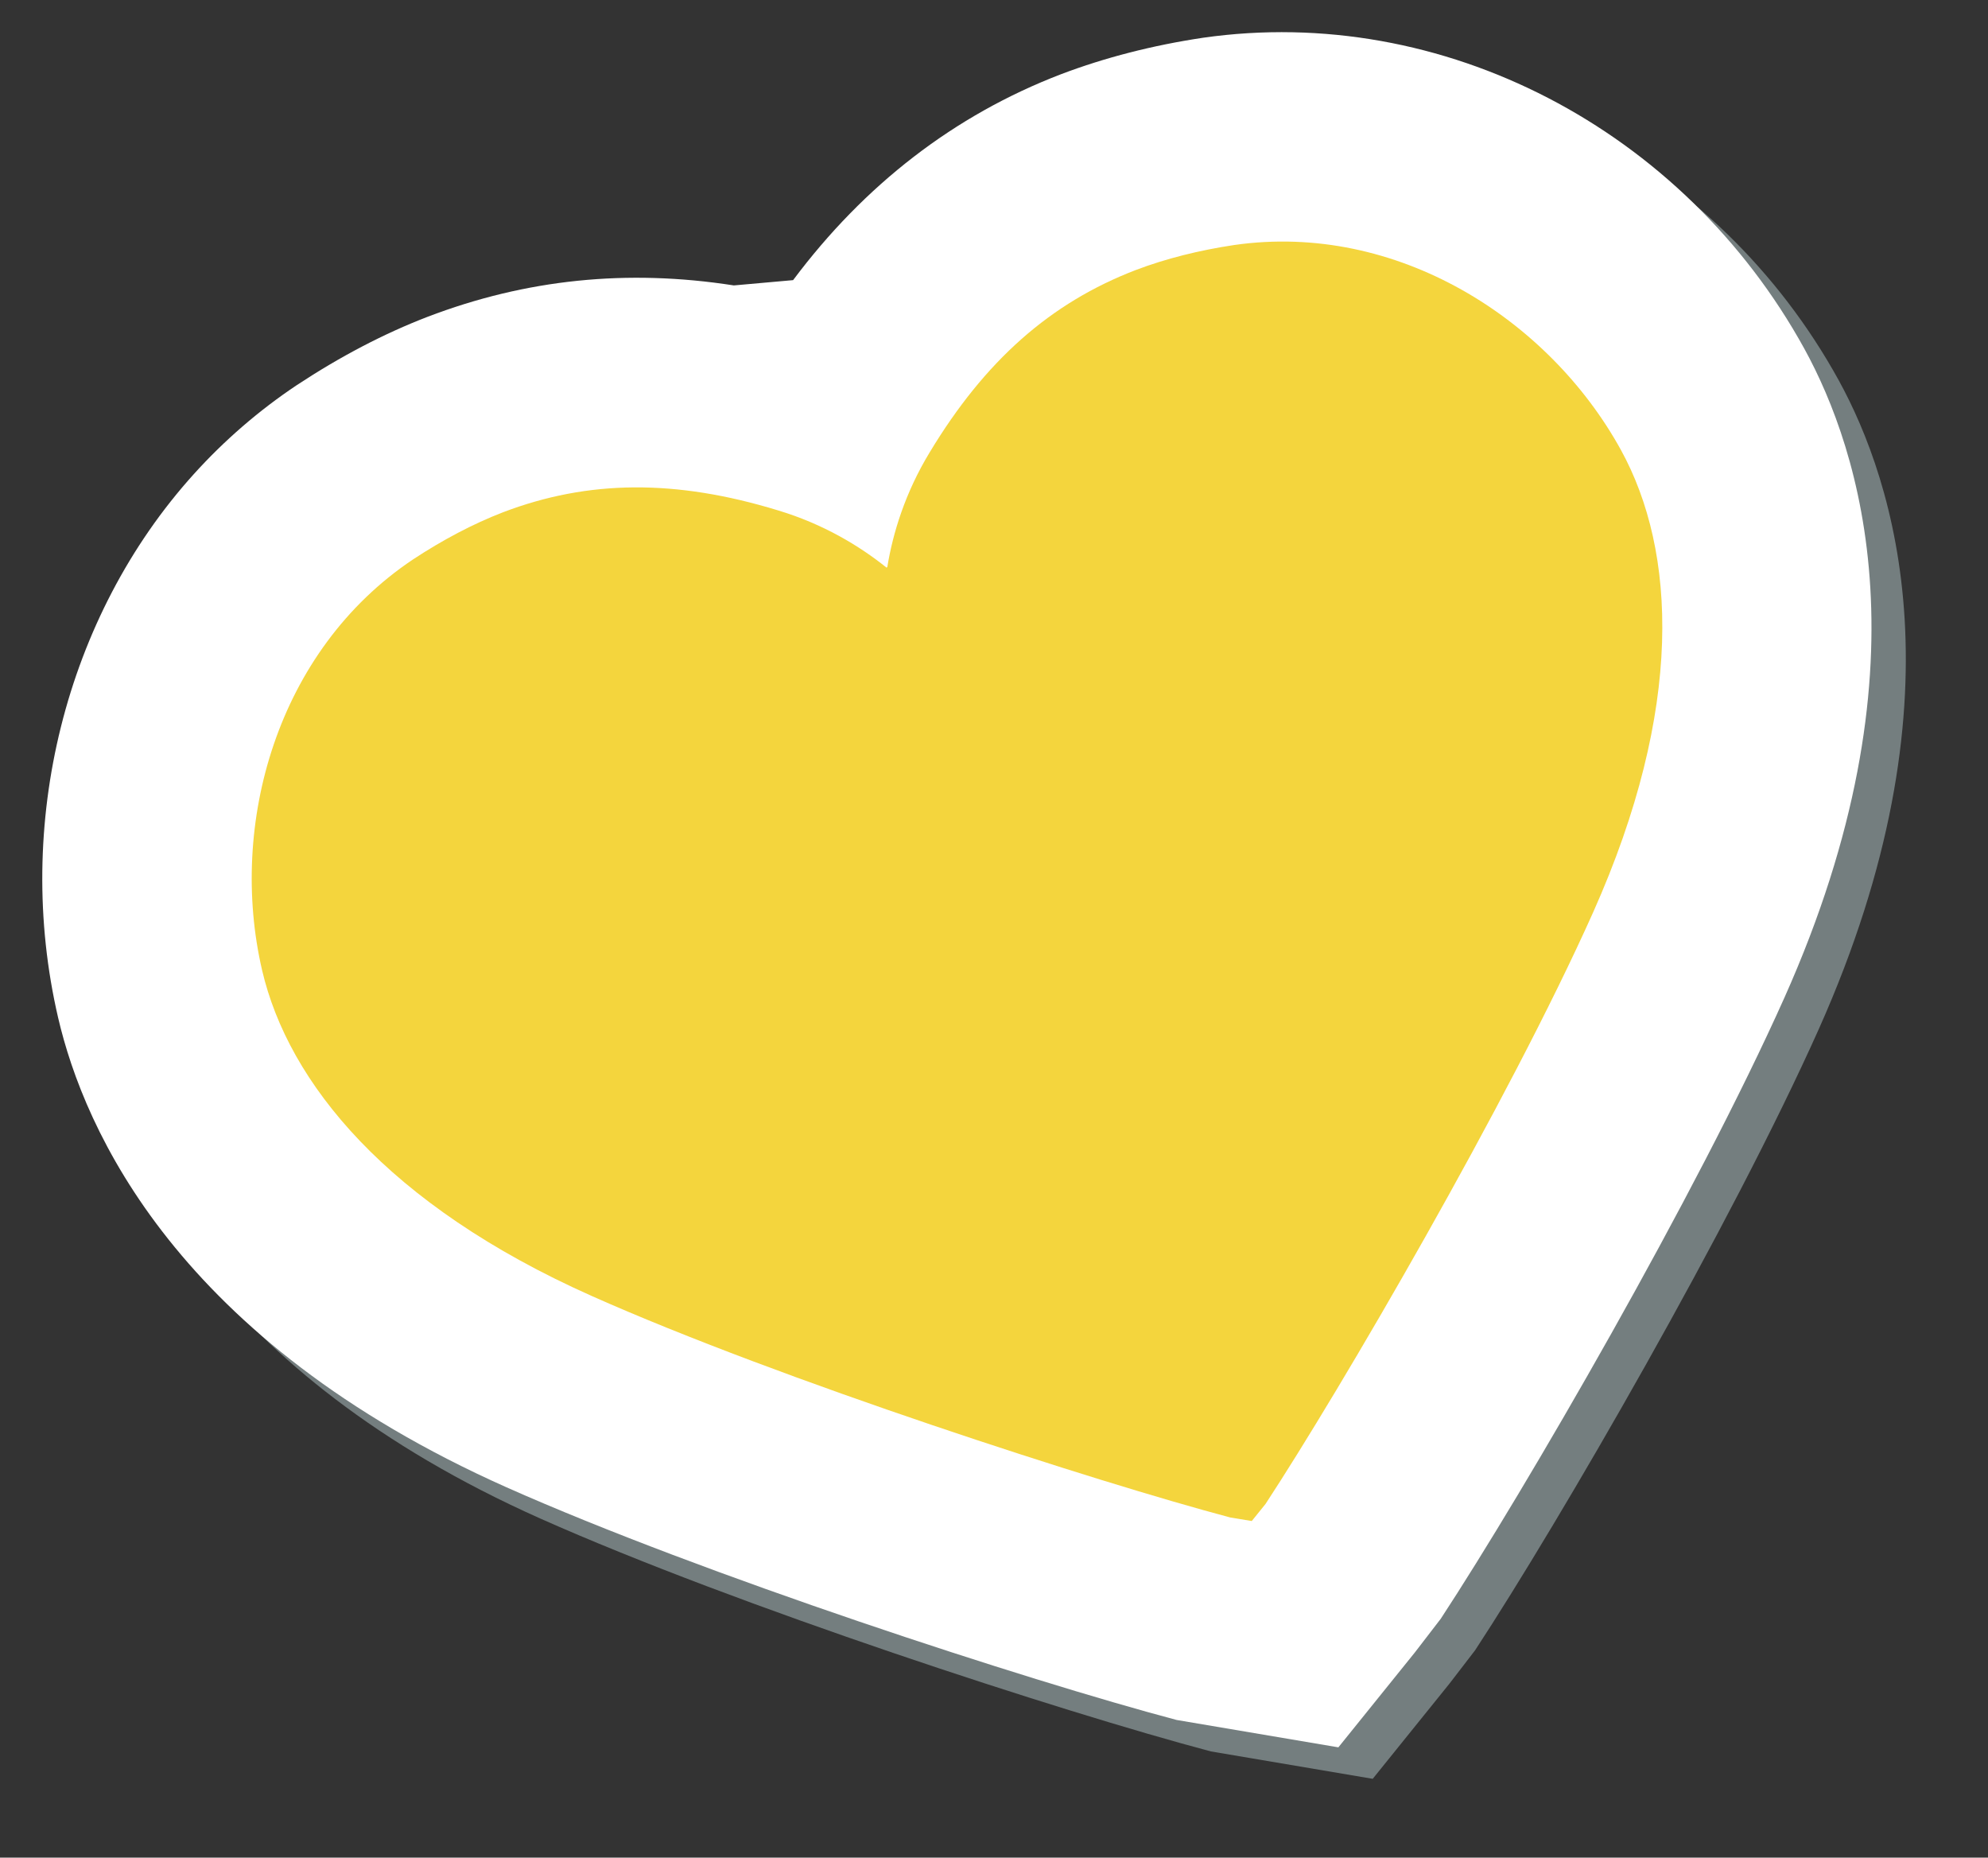
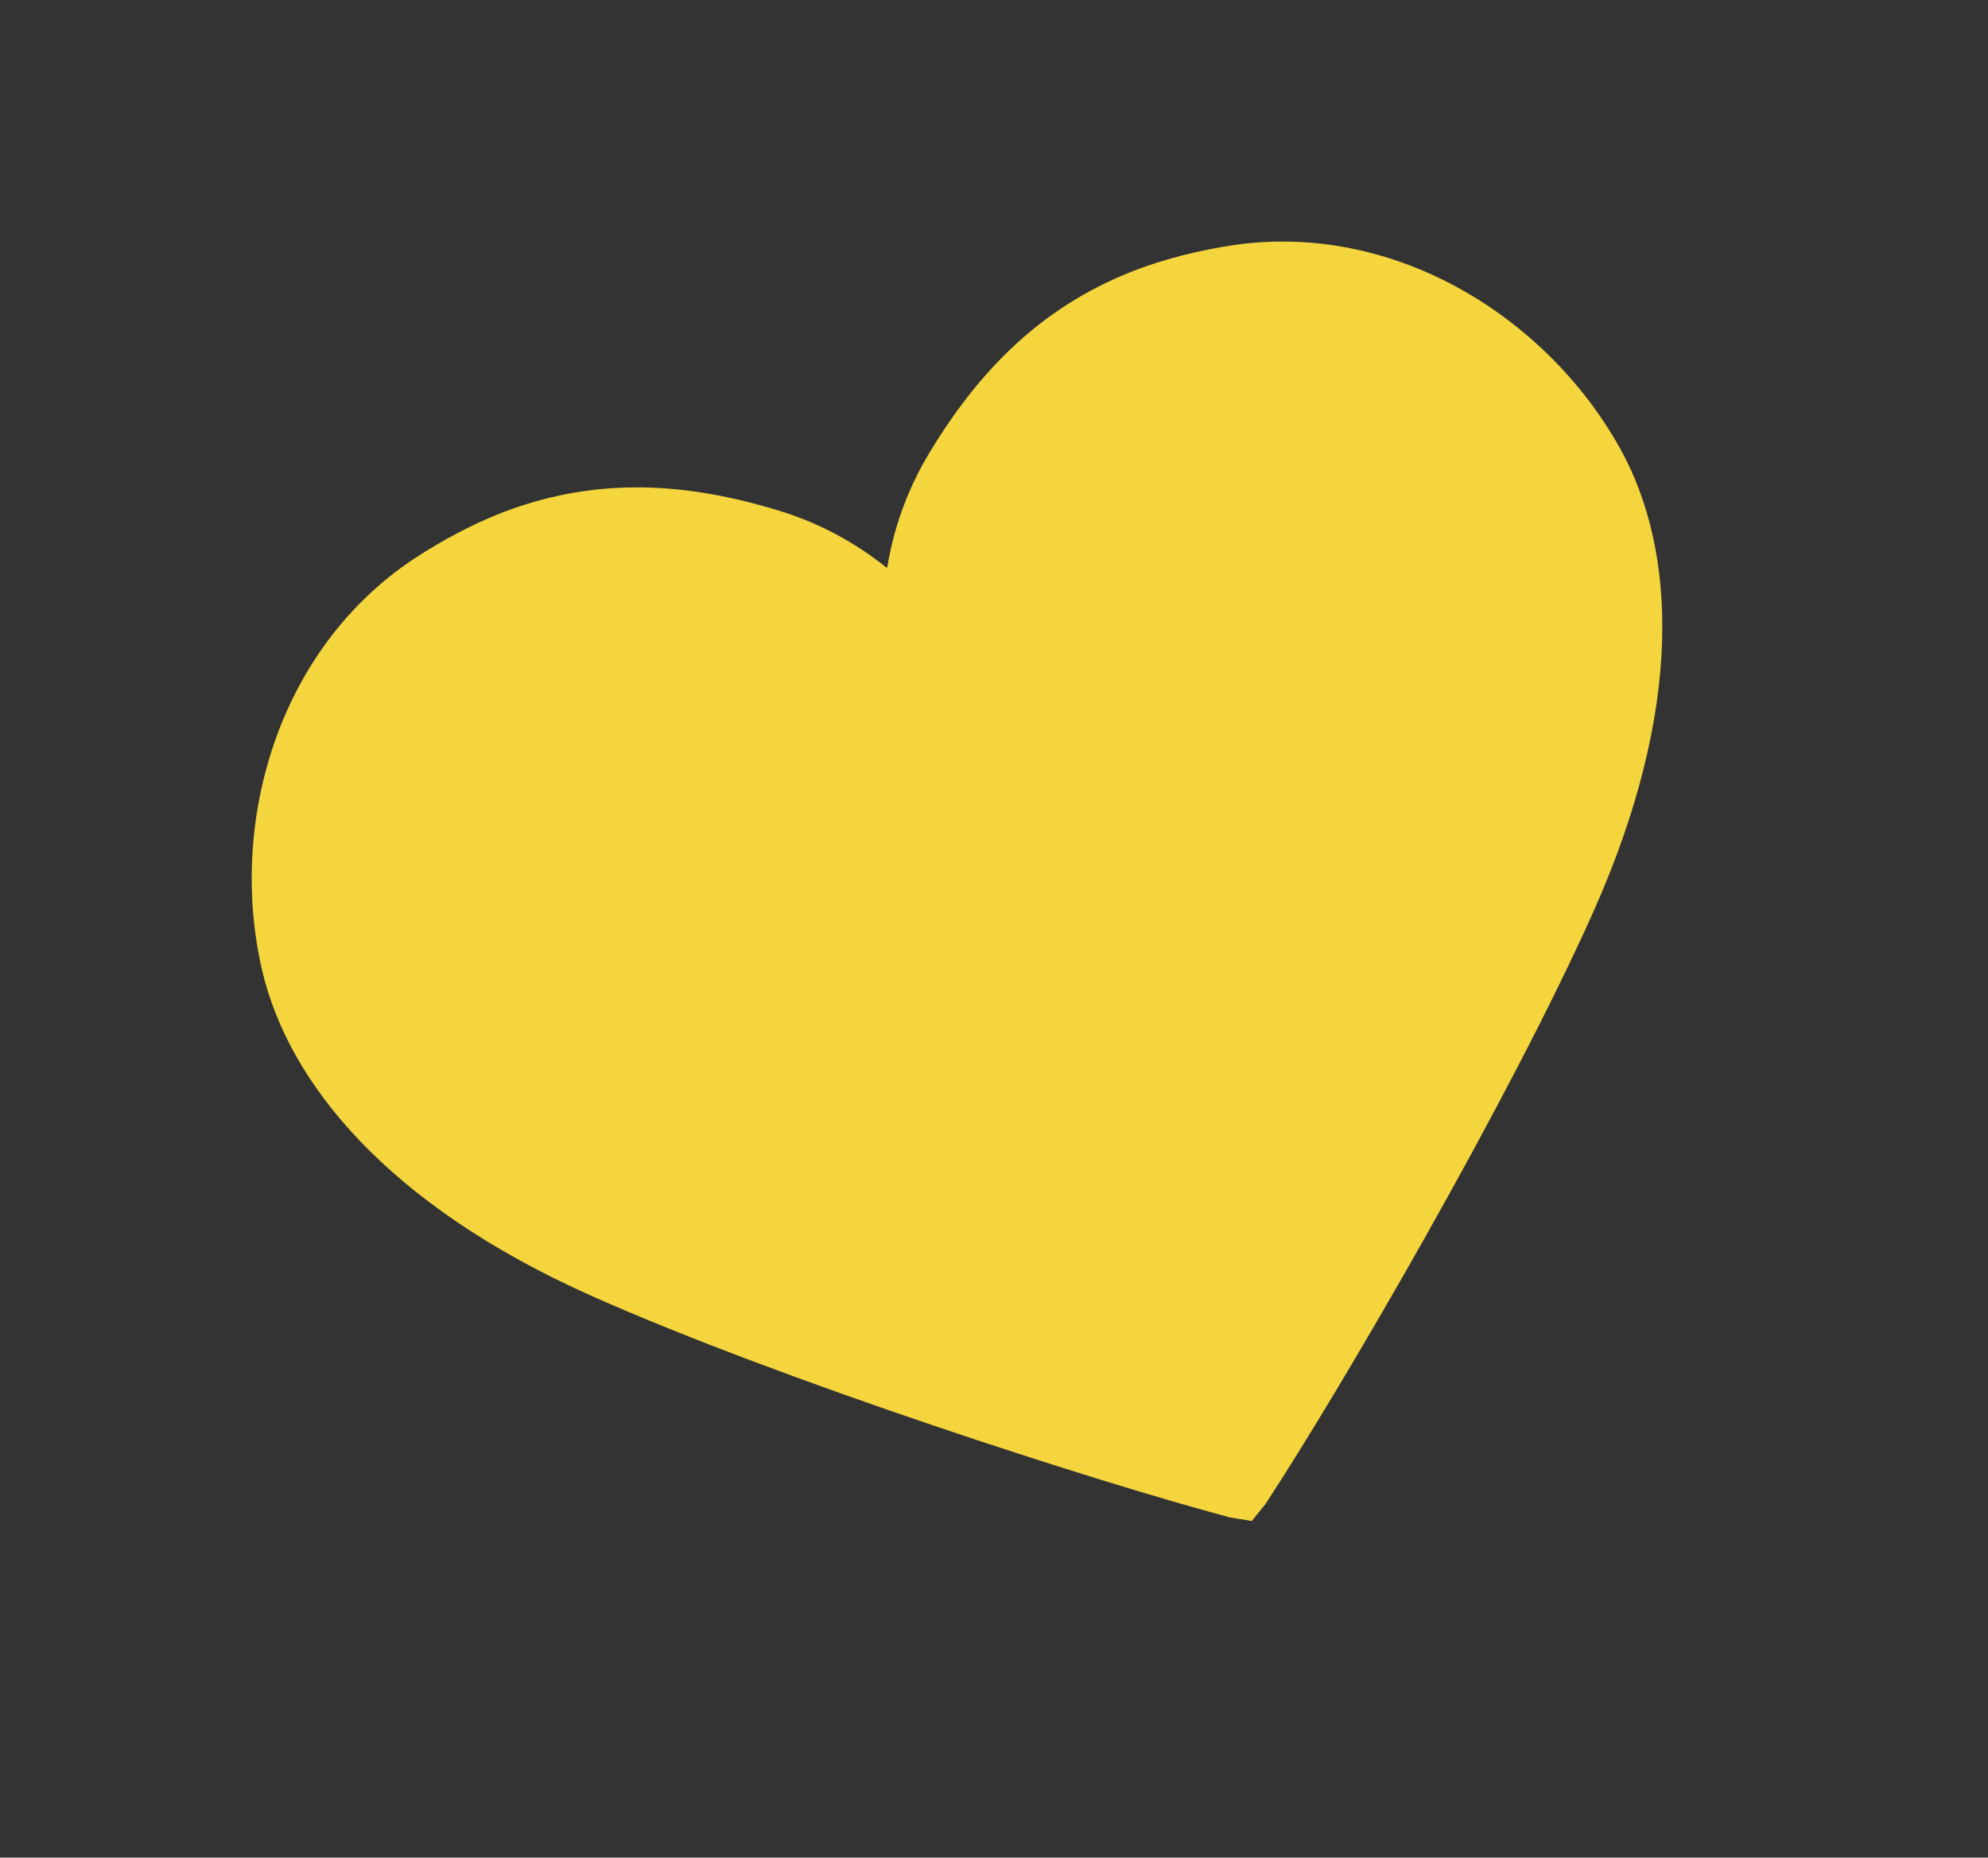
<svg xmlns="http://www.w3.org/2000/svg" width="76" height="71" viewBox="0 0 76 71" fill="none">
  <rect x="0" y="0" width="76" height="71" fill="#333333" stroke="none" />
  <g id="Group">
    <g id="Group_2">
-       <path id="Vector" d="M52.478 67.988L46.292 66.941C40.58 65.427 28.17 61.385 20.665 58.044C8.085 52.434 4.53 44.392 3.534 40.096C1.822 32.722 3.808 24.763 8.719 19.327C9.885 18.036 11.209 16.891 12.651 15.927C14.336 14.818 16.003 13.949 17.657 13.312C21.42 11.875 25.279 11.478 29.368 12.114L31.633 11.912C34.355 8.272 37.79 5.609 41.869 4.044C43.555 3.403 45.376 2.936 47.312 2.646C56.45 1.341 65.661 6.124 70.294 14.536C72.418 18.404 75.144 26.765 69.53 39.336C66.173 46.84 59.631 58.135 56.392 63.075L55.403 64.361L52.478 67.988ZM20.601 30.063C19.195 31.62 18.602 34.196 19.131 36.471C19.552 38.277 21.888 41.055 27.181 43.417C32.266 45.68 40.088 48.347 45.618 50.062C48.588 45.094 52.631 37.885 54.906 32.8C57.266 27.512 57.151 23.883 56.257 22.253C55.064 20.086 52.403 18.098 49.628 18.493C48.891 18.604 48.163 18.785 47.578 19.008C46.009 19.608 44.882 20.686 43.709 22.63C43.342 23.234 43.196 23.803 43.134 24.179L41.394 34.86L39.835 34.091L39.077 36.3L30.184 29.137C29.888 28.899 29.398 28.574 28.746 28.375C25.989 27.535 24.546 27.827 23.395 28.266C22.839 28.481 22.175 28.833 21.502 29.277C21.206 29.471 20.886 29.748 20.601 30.063Z" fill="#747E7F" />
-     </g>
+       </g>
    <g id="Group_3">
      <g id="Group_4">
-         <path id="Vector_2" d="M51.165 66.785L44.979 65.738C39.267 64.224 26.857 60.183 19.352 56.841C6.774 51.233 3.219 43.19 2.221 38.893C0.508 31.517 2.495 23.56 7.406 18.125C8.572 16.833 9.897 15.688 11.34 14.724C13.023 13.615 14.69 12.746 16.345 12.109C20.109 10.672 23.967 10.273 28.055 10.909L30.32 10.707C33.042 7.068 36.477 4.405 40.556 2.839C42.243 2.199 44.065 1.731 45.999 1.442C55.137 0.138 64.349 4.918 68.981 13.332C71.105 17.2 73.832 25.561 68.217 38.132C64.86 45.636 58.318 56.93 55.079 61.871L54.09 63.157L51.165 66.785ZM19.29 28.86C17.883 30.418 17.291 32.994 17.82 35.268C18.242 37.074 20.576 39.853 25.87 42.214C30.955 44.478 38.777 47.145 44.306 48.861C47.277 43.894 51.318 36.683 53.595 31.599C55.956 26.311 55.84 22.682 54.946 21.053C53.753 18.887 51.092 16.897 48.319 17.292C47.58 17.402 46.852 17.584 46.266 17.807C44.698 18.407 43.572 19.485 42.398 21.429C42.031 22.033 41.885 22.602 41.822 22.976L40.082 33.657L38.523 32.888L37.766 35.097L28.874 27.934C28.578 27.697 28.087 27.37 27.437 27.173C24.678 26.33 23.236 26.624 22.083 27.062C21.528 27.276 20.866 27.629 20.191 28.073C19.895 28.268 19.575 28.546 19.29 28.86Z" fill="white" />
-       </g>
+         </g>
      <path id="Vector_3" d="M61.965 17.194C59.208 12.189 53.394 8.476 47.186 9.364C45.848 9.565 44.575 9.882 43.424 10.319C40.16 11.571 37.656 13.783 35.542 17.288C34.609 18.823 34.132 20.372 33.919 21.687C33.913 21.684 33.906 21.679 33.898 21.678C33.899 21.683 33.897 21.69 33.894 21.697C32.855 20.862 31.468 20.027 29.749 19.509C25.832 18.311 22.492 18.335 19.226 19.581C18.081 20.023 16.92 20.638 15.789 21.382C10.58 24.866 8.727 31.514 10.019 37.08C11.023 41.389 14.815 46.052 22.609 49.528C29.829 52.745 41.986 56.661 47.03 57.999L47.854 58.135L48.38 57.483C51.242 53.12 57.677 42.086 60.904 34.871C64.385 27.075 64.096 21.071 61.965 17.194Z" fill="#F4D53D" />
    </g>
  </g>
</svg>